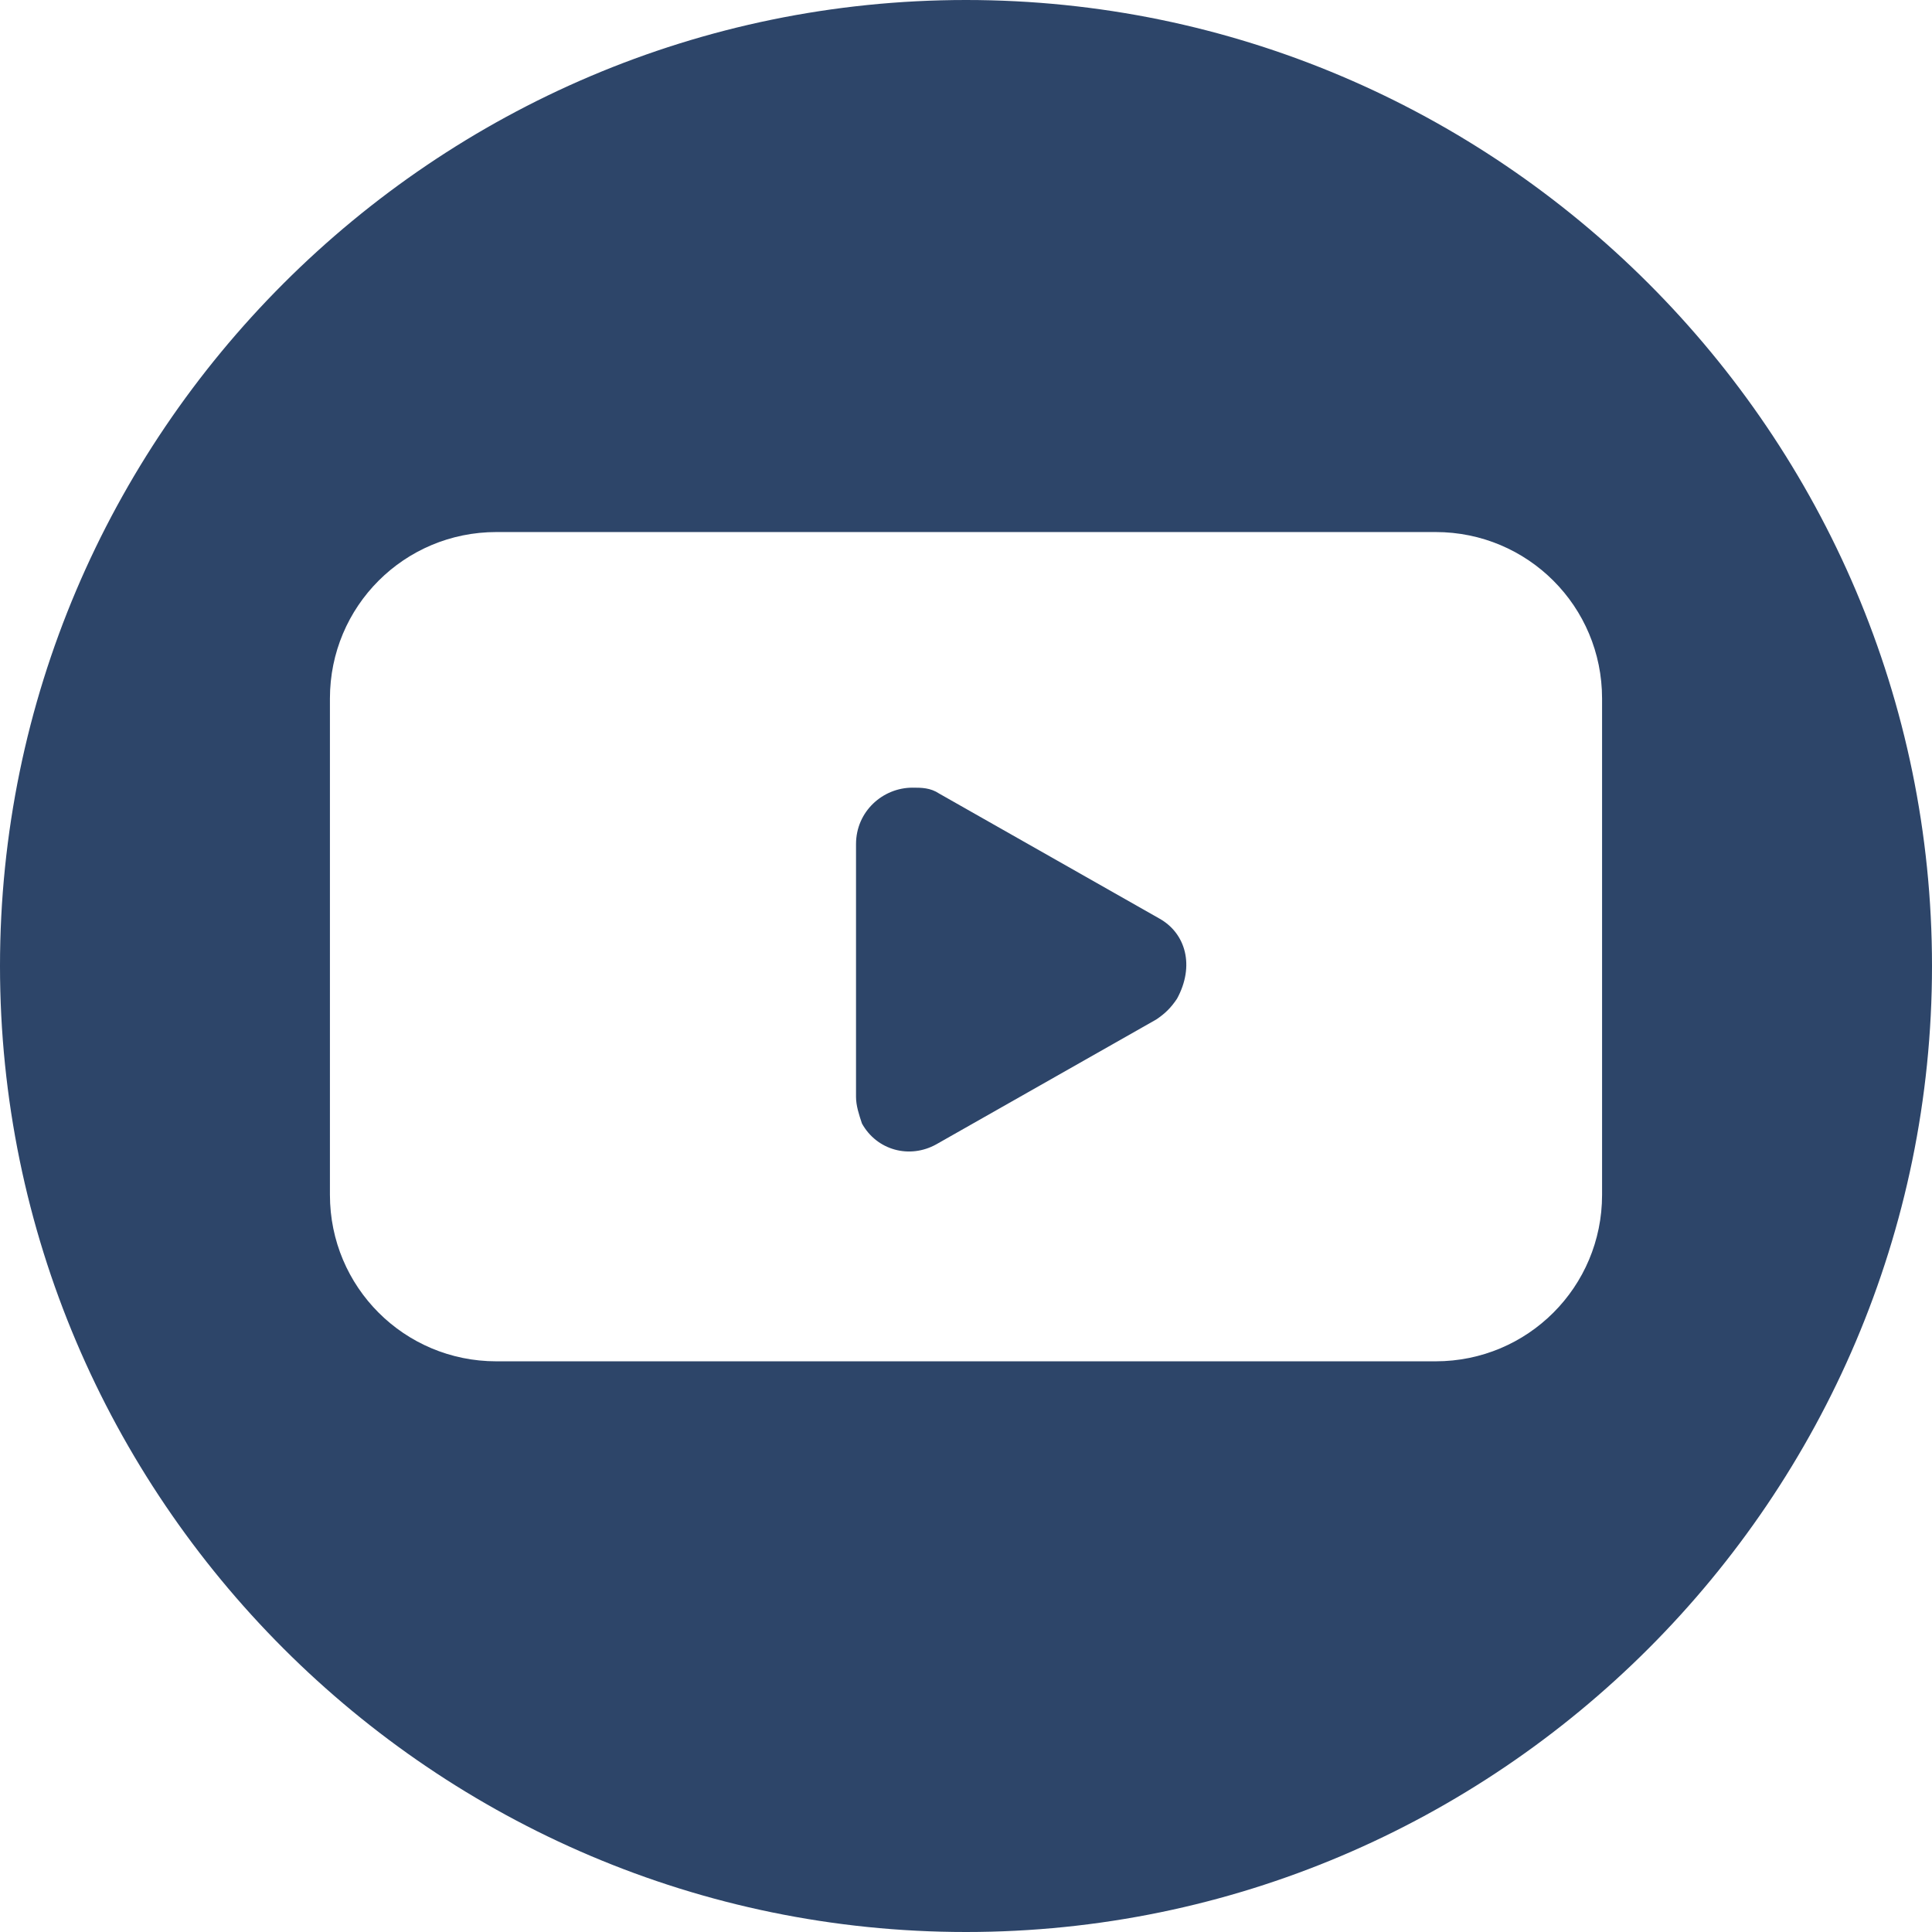
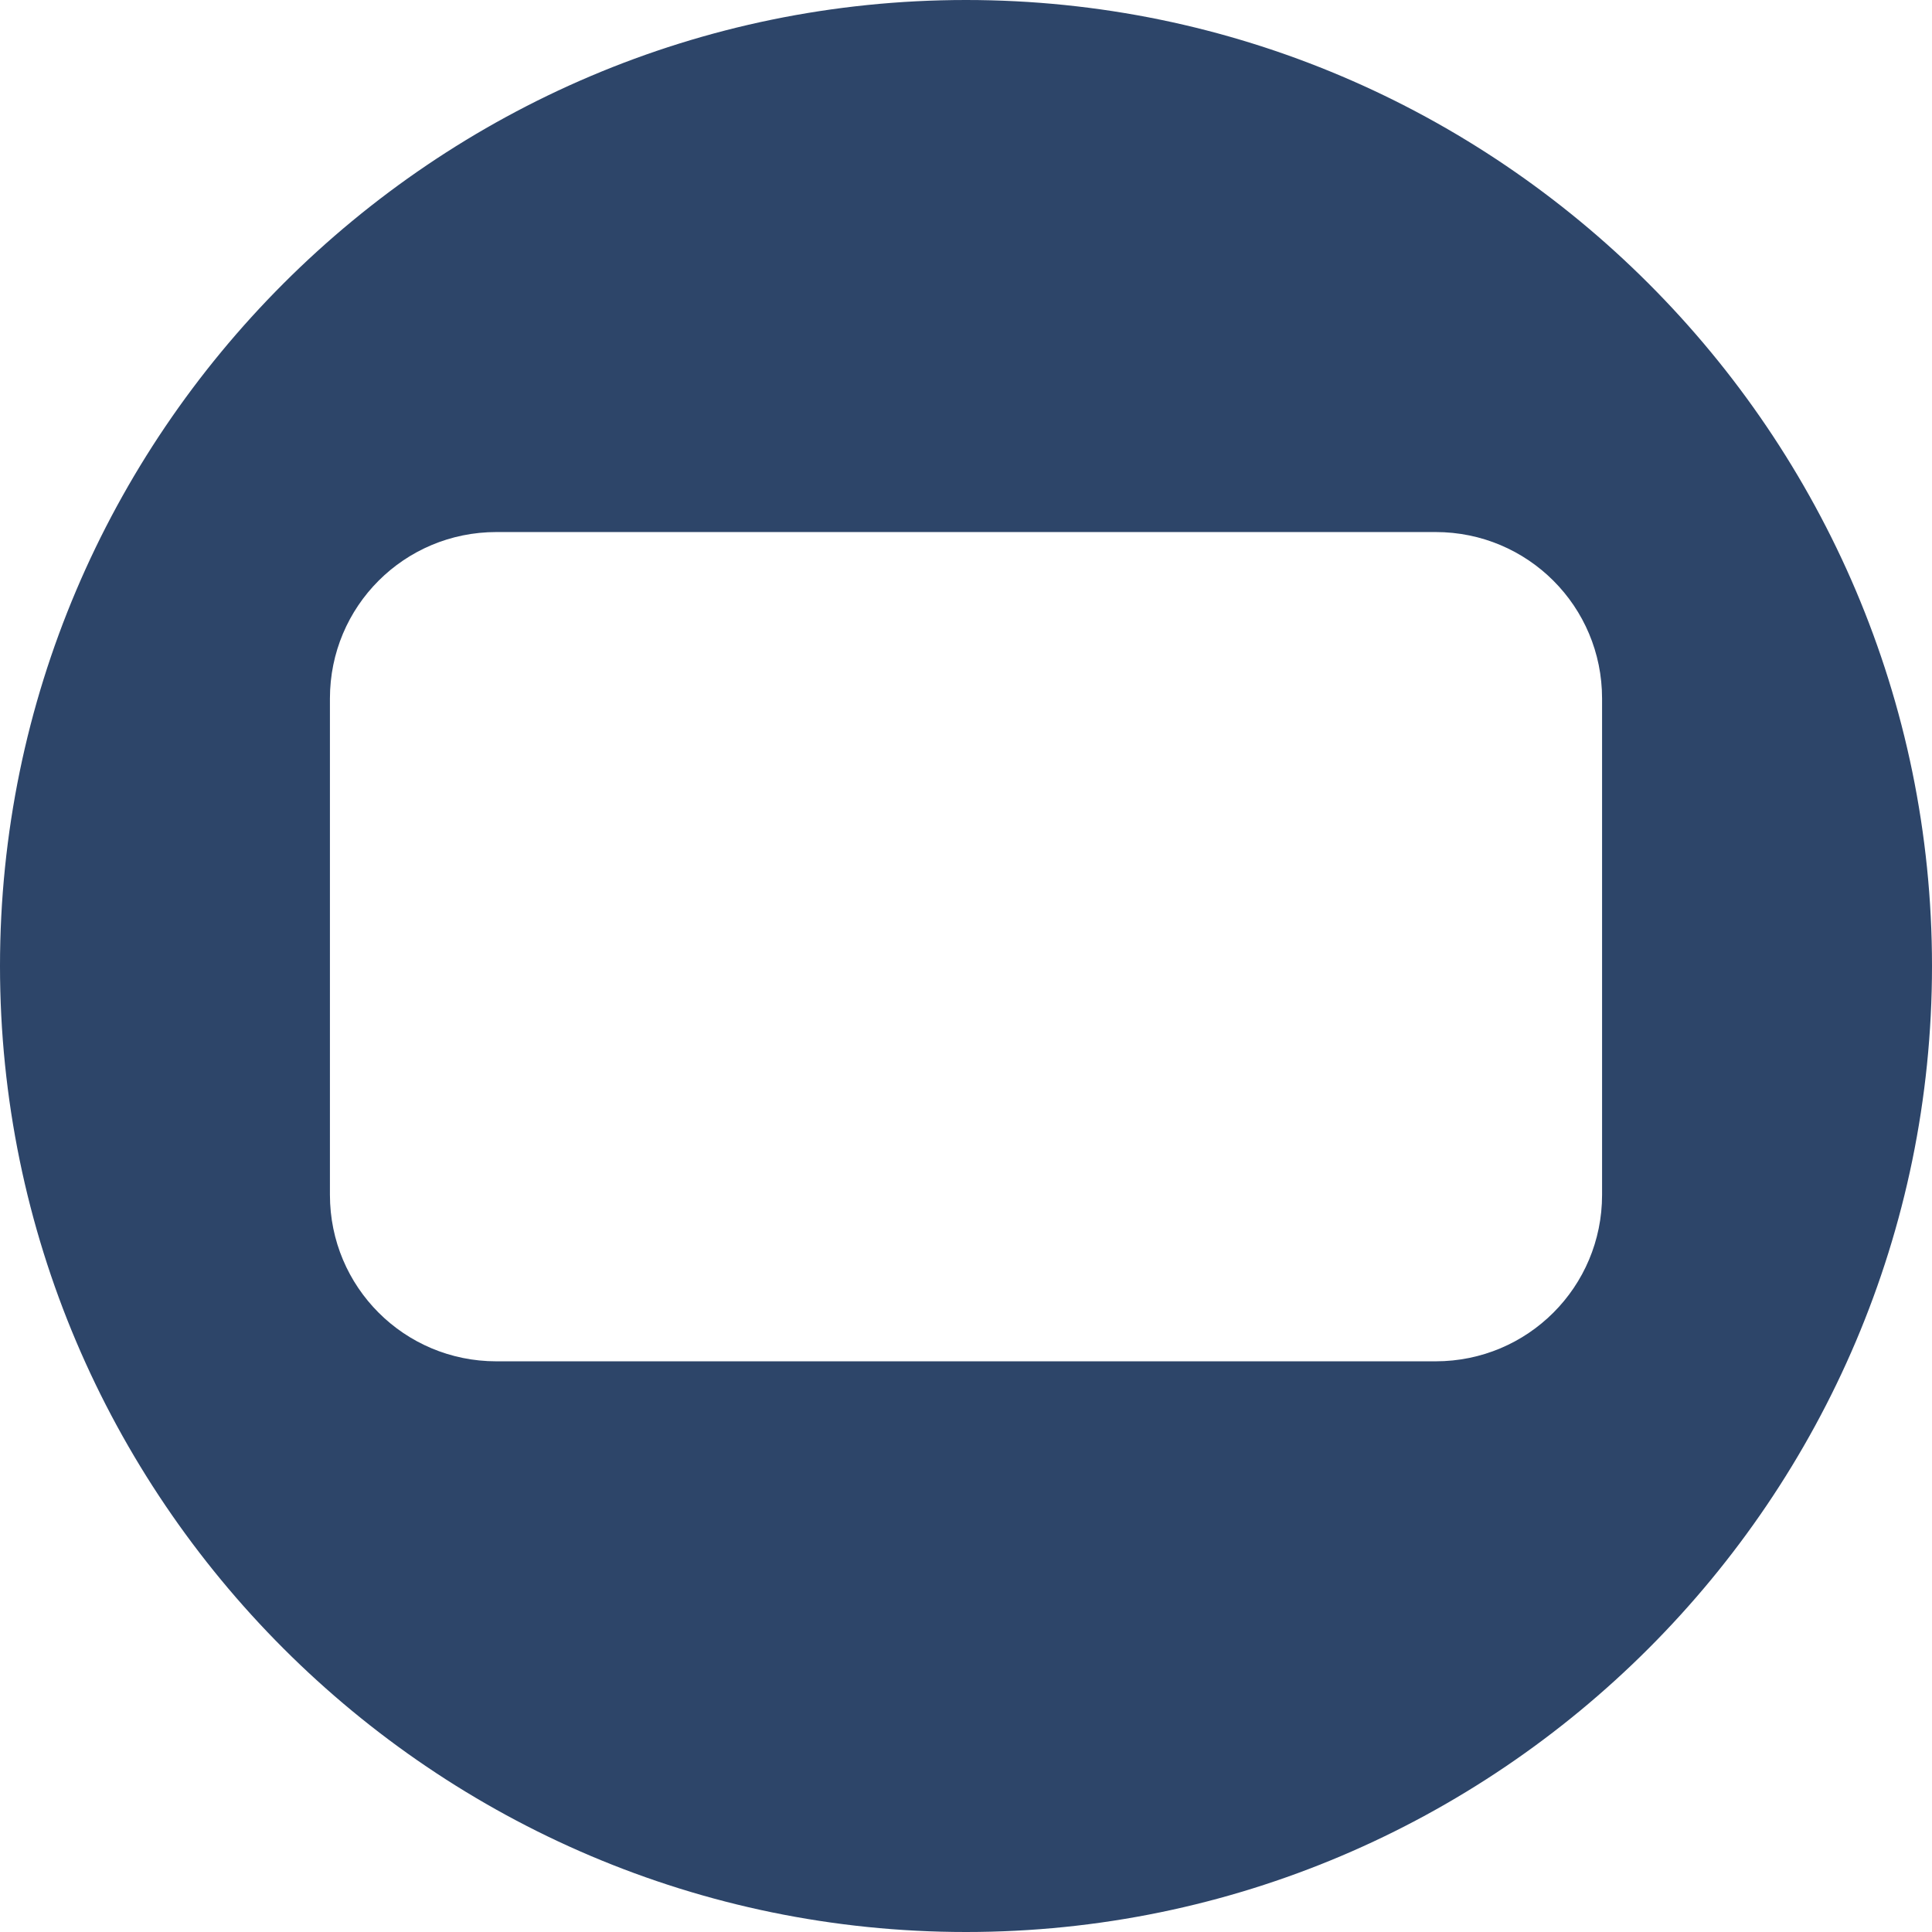
<svg xmlns="http://www.w3.org/2000/svg" version="1.1" id="グループ_18" x="0px" y="0px" viewBox="0 0 65 65" style="enable-background:new 0 0 65 65;" xml:space="preserve">
  <style type="text/css">
	.st0{fill:#2D4569;}
</style>
  <g>
    <path class="st0" d="M32.5,0C14.6,0,0,14.6,0,32.5S14.6,65,32.5,65S65,50.4,65,32.5S50.4,0,32.5,0z M53.9,40.2   c0,3.1-2.5,5.6-5.6,5.6H16.7c-3.1,0-5.6-2.5-5.6-5.6V23.5c0-3.1,2.5-5.6,5.6-5.6h31.6c3.1,0,5.6,2.5,5.6,5.6V40.2z" />
-     <path class="st0" d="M39,30.9l-7.4-4.2c-0.3-0.2-0.6-0.2-0.9-0.2c-1,0-1.9,0.8-1.9,1.9v8.5c0,0.3,0.1,0.6,0.2,0.9   c0.5,0.9,1.6,1.2,2.5,0.7l7.4-4.2c0.3-0.2,0.5-0.4,0.7-0.7C40.2,32.5,39.9,31.4,39,30.9z" />
  </g>
</svg>